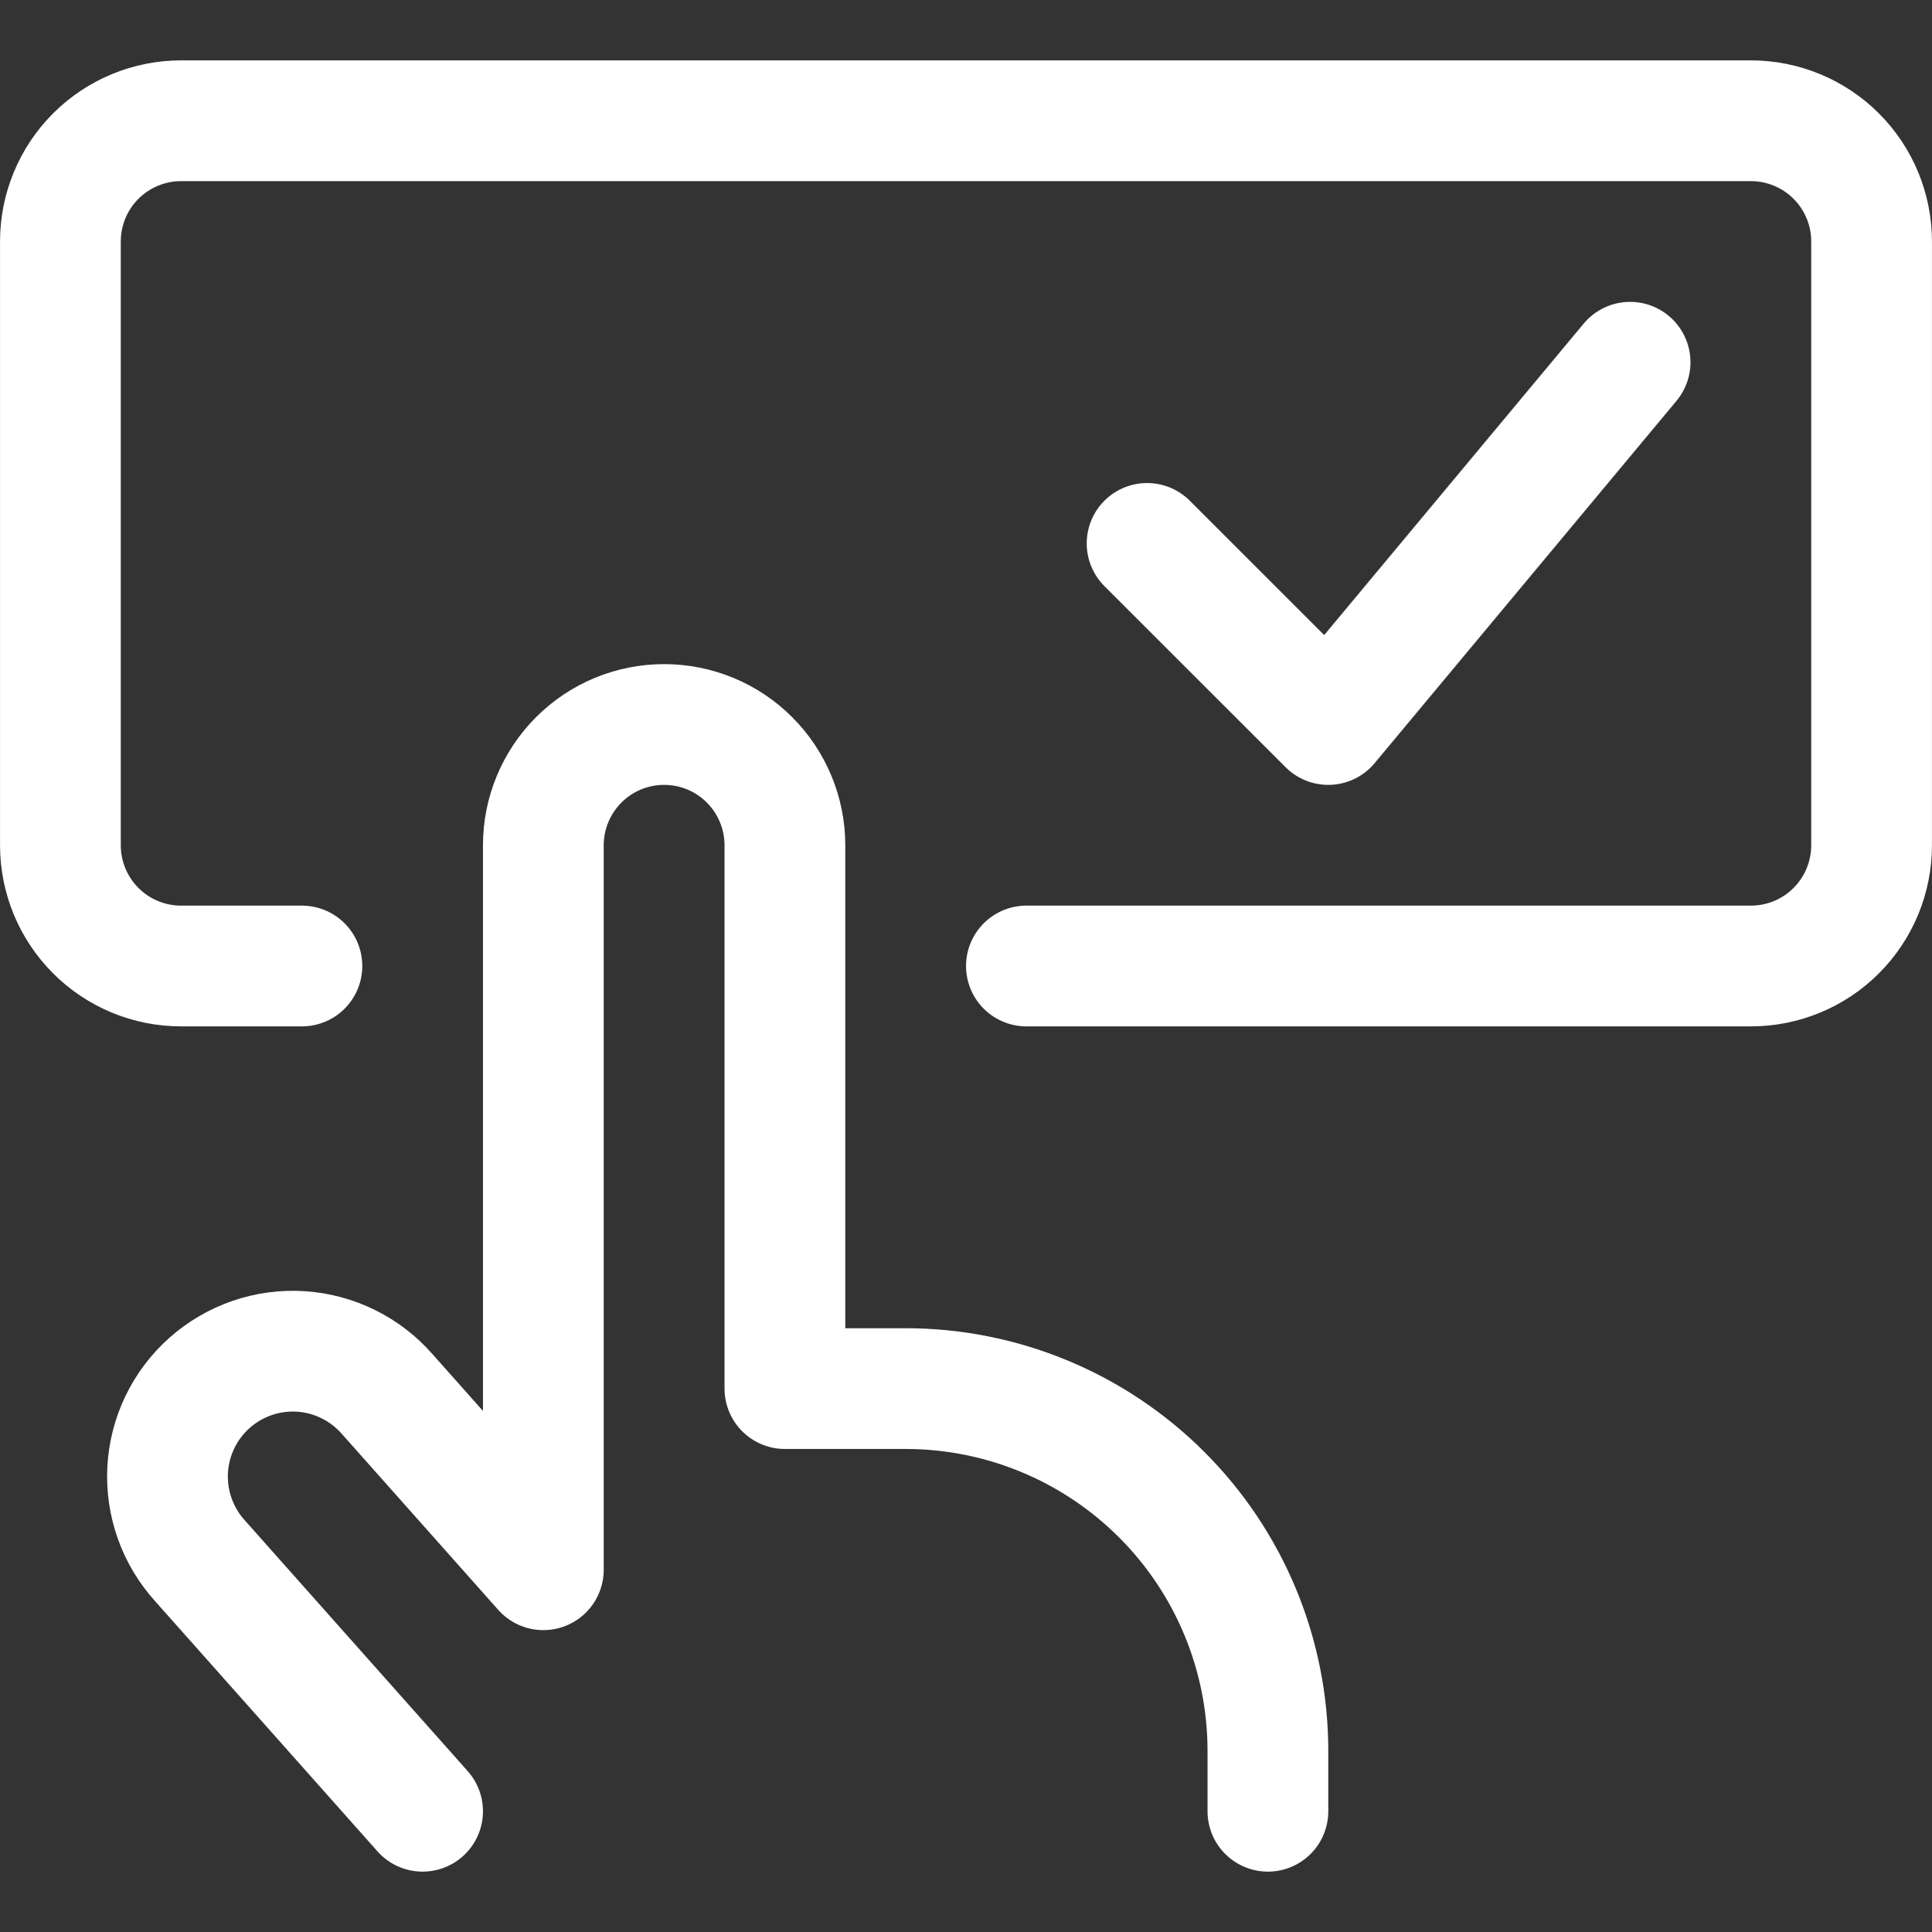
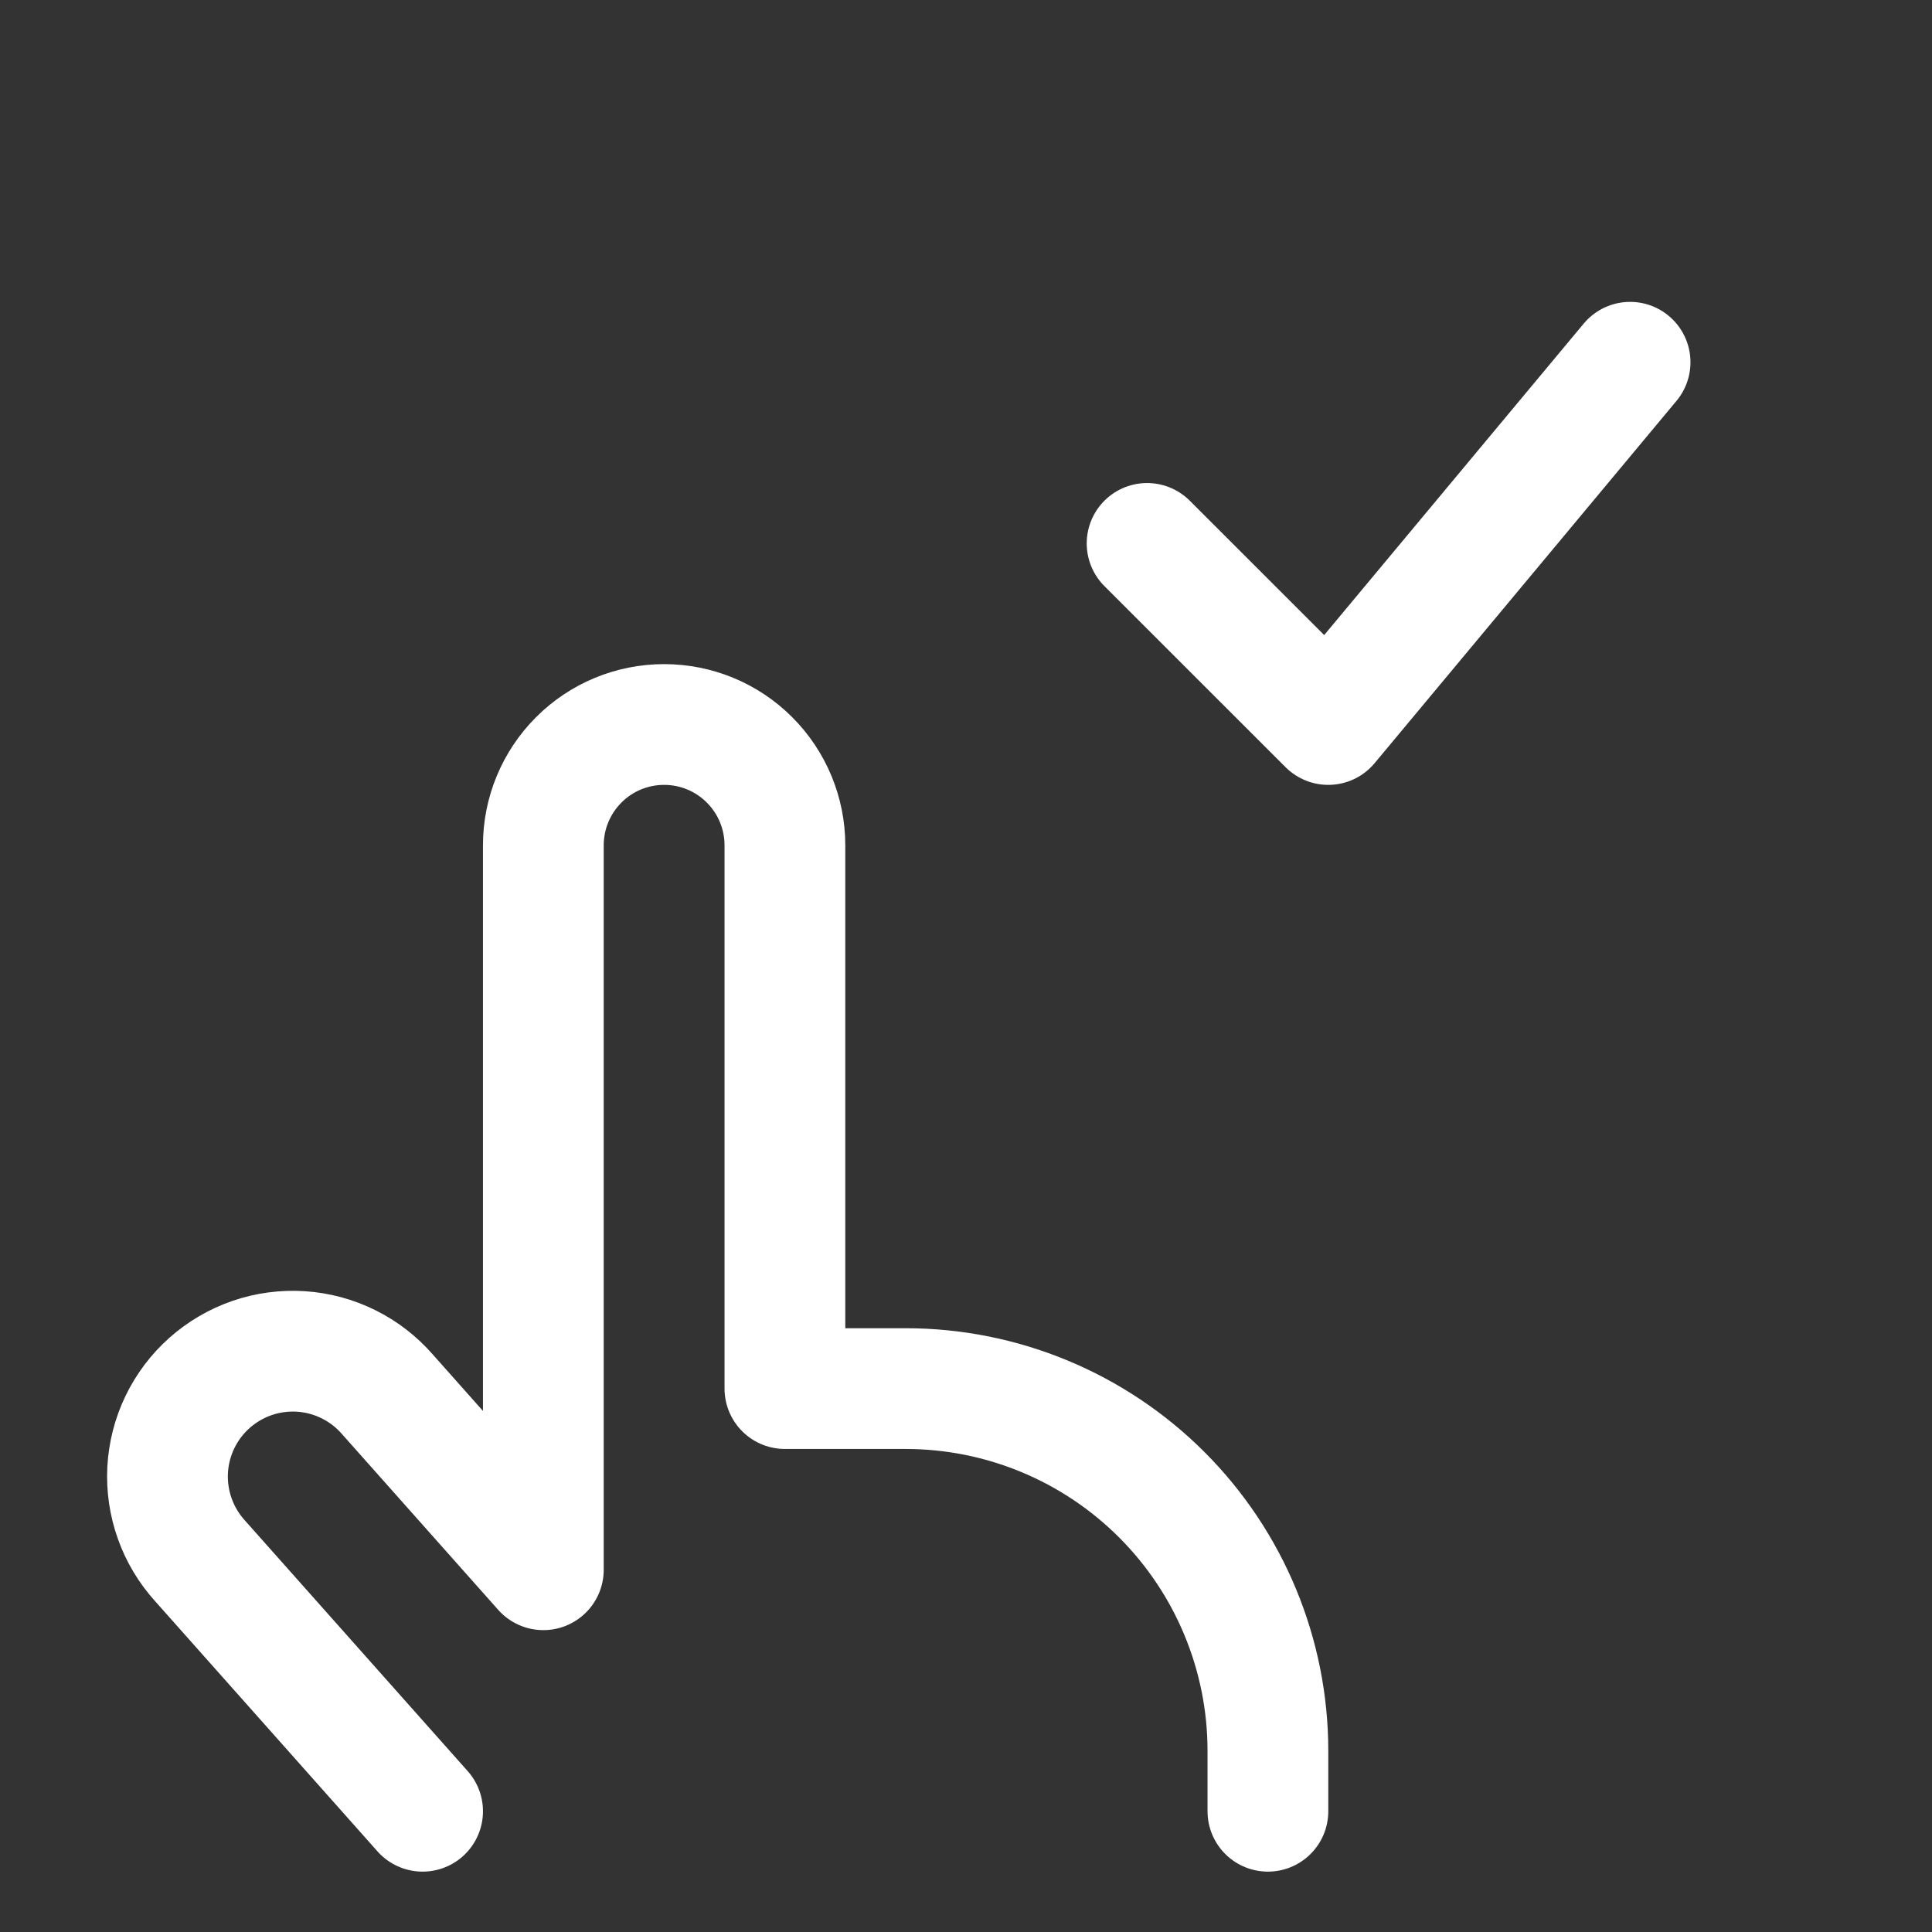
<svg xmlns="http://www.w3.org/2000/svg" width="30" height="30" viewBox="0 0 30 30" fill="none">
  <rect x="0" y="0" width="30" height="30" fill="#333333" stroke="none" />
  <path d="M25.312 5.625L20.625 11.25L17.812 8.438" stroke="white" stroke-width="1.875" stroke-linecap="round" stroke-linejoin="round" />
-   <path d="M4.688 15H2.812C2.315 15 1.838 14.803 1.487 14.451C1.135 14.099 0.938 13.622 0.938 13.125V3.75C0.938 3.253 1.135 2.776 1.487 2.424C1.838 2.073 2.315 1.875 2.812 1.875H27.188C27.685 1.875 28.162 2.073 28.513 2.424C28.865 2.776 29.062 3.253 29.062 3.75V13.125C29.062 13.622 28.865 14.099 28.513 14.451C28.162 14.803 27.685 15 27.188 15H15.938" stroke="white" stroke-width="1.875" stroke-linecap="round" stroke-linejoin="round" />
  <path d="M6.562 28.125L3.107 24.238C2.934 24.047 2.8 23.824 2.714 23.582C2.627 23.339 2.59 23.082 2.603 22.825C2.617 22.568 2.681 22.316 2.793 22.084C2.905 21.852 3.061 21.644 3.254 21.473C3.446 21.302 3.671 21.171 3.914 21.087C4.157 21.003 4.415 20.969 4.672 20.985C4.929 21.002 5.18 21.069 5.411 21.184C5.642 21.298 5.847 21.457 6.016 21.651L8.437 24.375V13.125C8.437 12.628 8.635 12.151 8.987 11.799C9.338 11.447 9.815 11.25 10.312 11.25C10.81 11.25 11.287 11.447 11.638 11.799C11.99 12.151 12.188 12.628 12.188 13.125V21.562H14.062C15.554 21.562 16.985 22.155 18.04 23.21C19.095 24.265 19.688 25.696 19.688 27.188V28.125" stroke="white" stroke-width="1.875" stroke-linecap="round" stroke-linejoin="round" />
</svg>